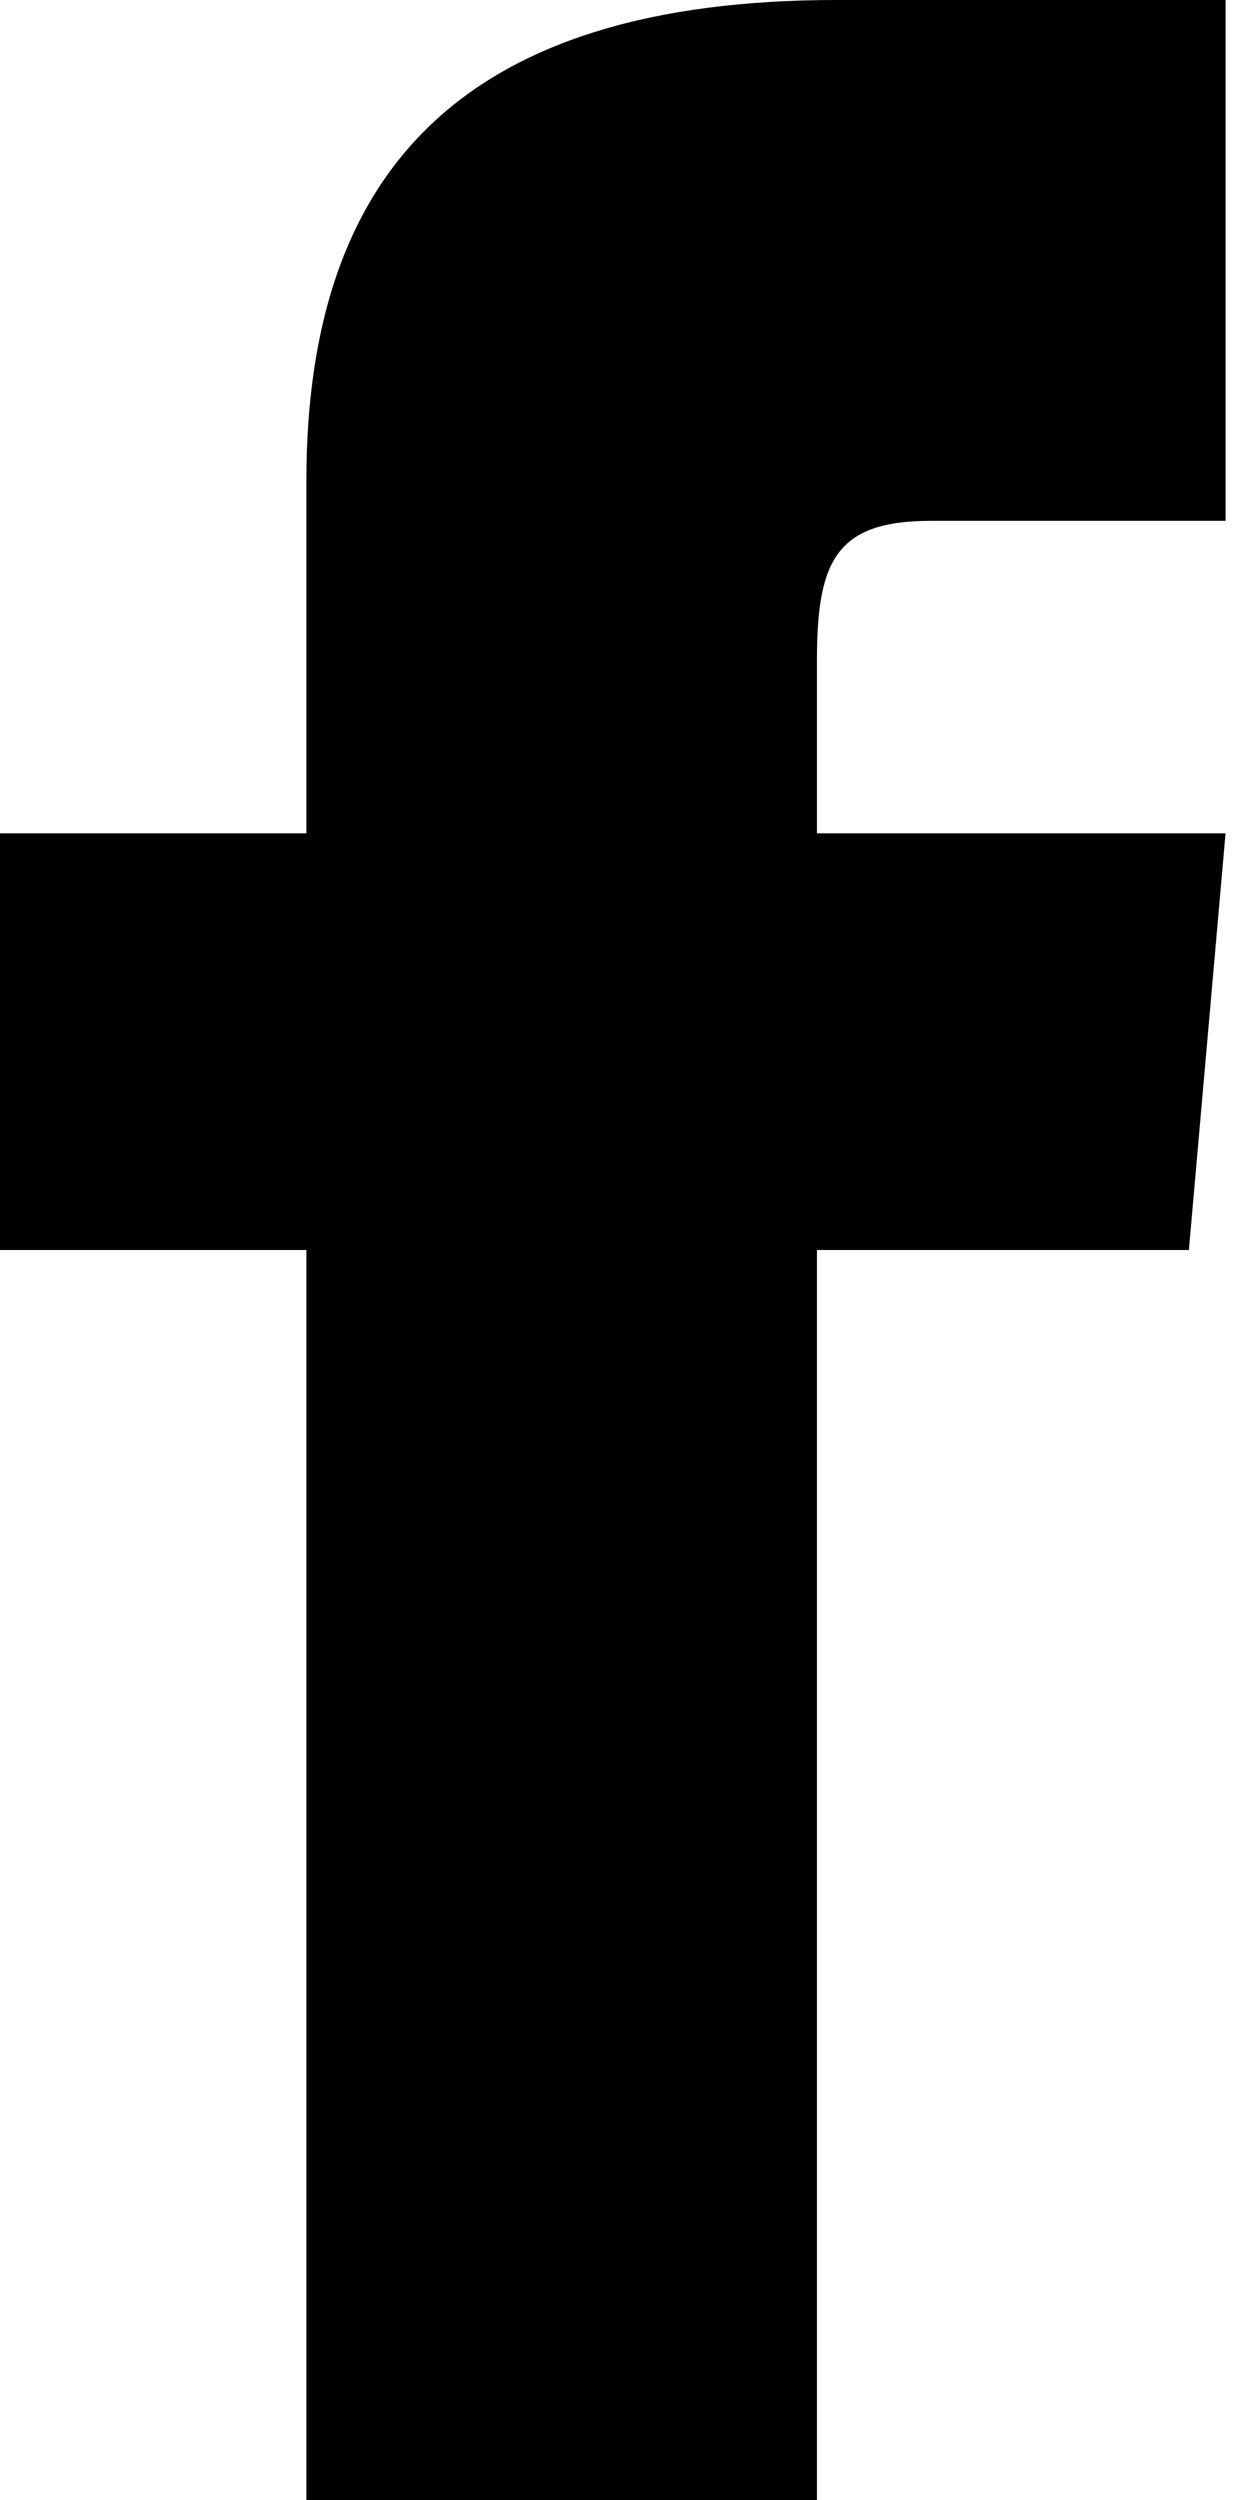
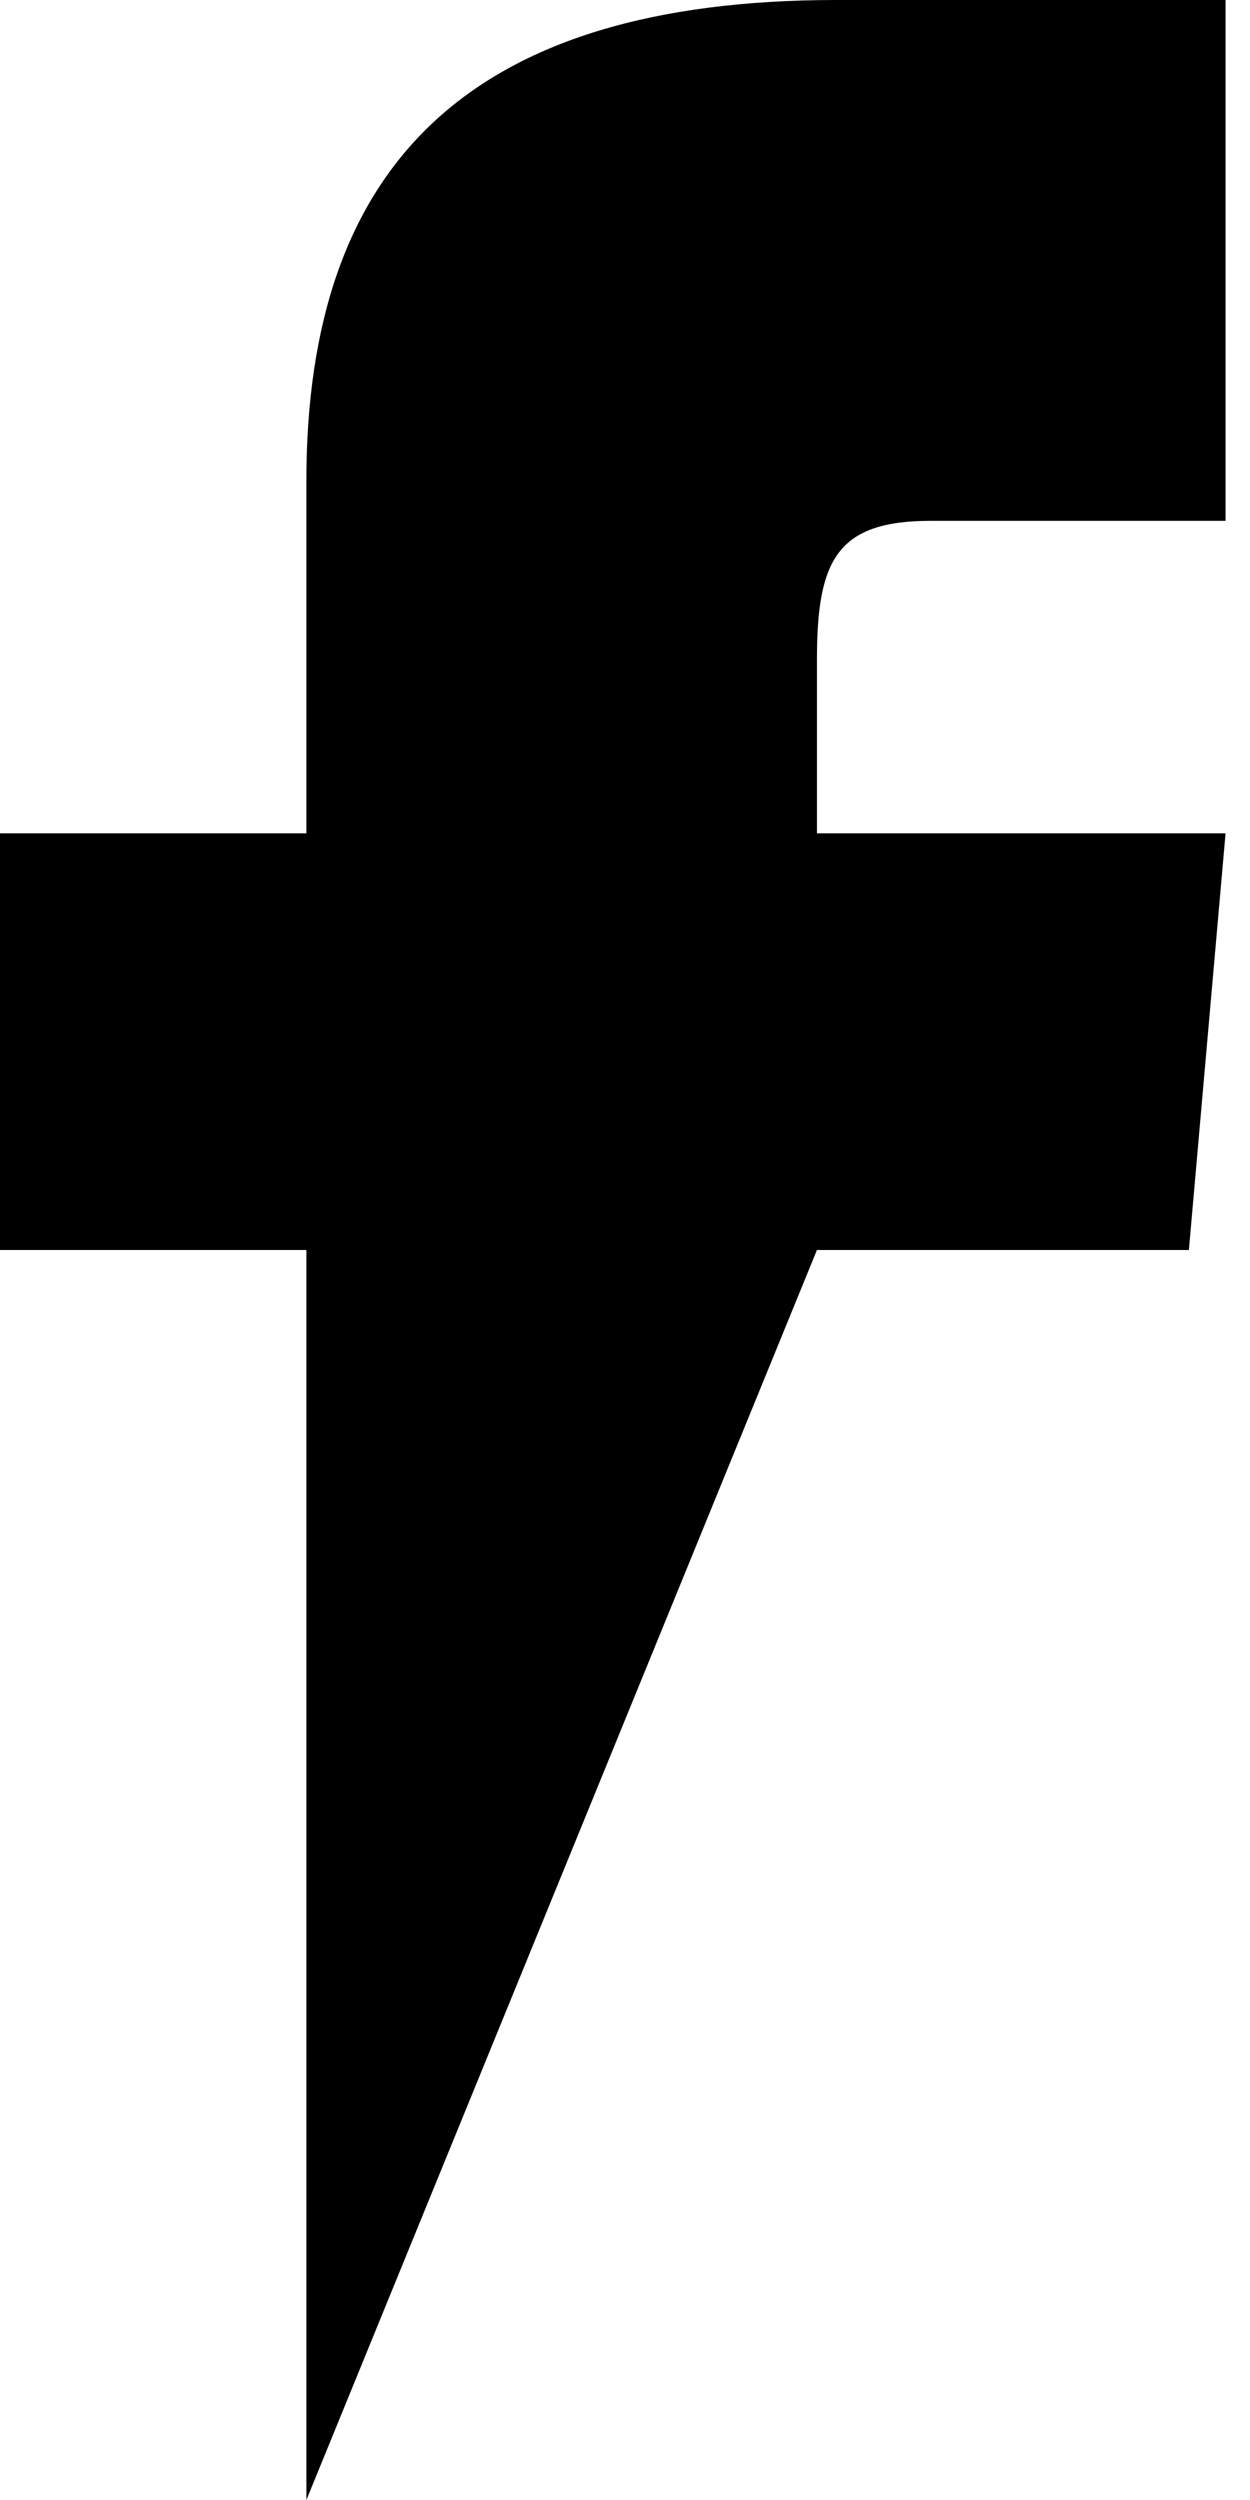
<svg xmlns="http://www.w3.org/2000/svg" width="9px" height="18px" viewBox="0 0 9 18" version="1.1">
  <title>Path</title>
  <g id="Symbols" stroke="none" stroke-width="1" fill="#000000" fill-rule="evenodd">
    <g id="Footer-NEW" transform="translate(-169, -380)">
      <g id="Group-2" transform="translate(134, 378)">
        <g transform="translate(0, 2)">
-           <path d="M37.206,6 L35,6 L35,9 L37.206,9 L37.206,18 L40.882,18 L40.882,9 L43.56,9 L43.824,6 L40.882,6 L40.882,4.75 C40.882,4.034 41.024,3.75 41.702,3.75 L43.824,3.75 L43.824,-5.32907052e-15 L41.024,-5.32907052e-15 C38.379,-5.32907052e-15 37.206,1.187 37.206,3.461 L37.206,6 Z" id="Path" fill="#000000" fill-rule="nonzero" />
+           <path d="M37.206,6 L35,6 L35,9 L37.206,9 L37.206,18 L40.882,9 L43.56,9 L43.824,6 L40.882,6 L40.882,4.75 C40.882,4.034 41.024,3.75 41.702,3.75 L43.824,3.75 L43.824,-5.32907052e-15 L41.024,-5.32907052e-15 C38.379,-5.32907052e-15 37.206,1.187 37.206,3.461 L37.206,6 Z" id="Path" fill="#000000" fill-rule="nonzero" />
        </g>
      </g>
    </g>
  </g>
</svg>